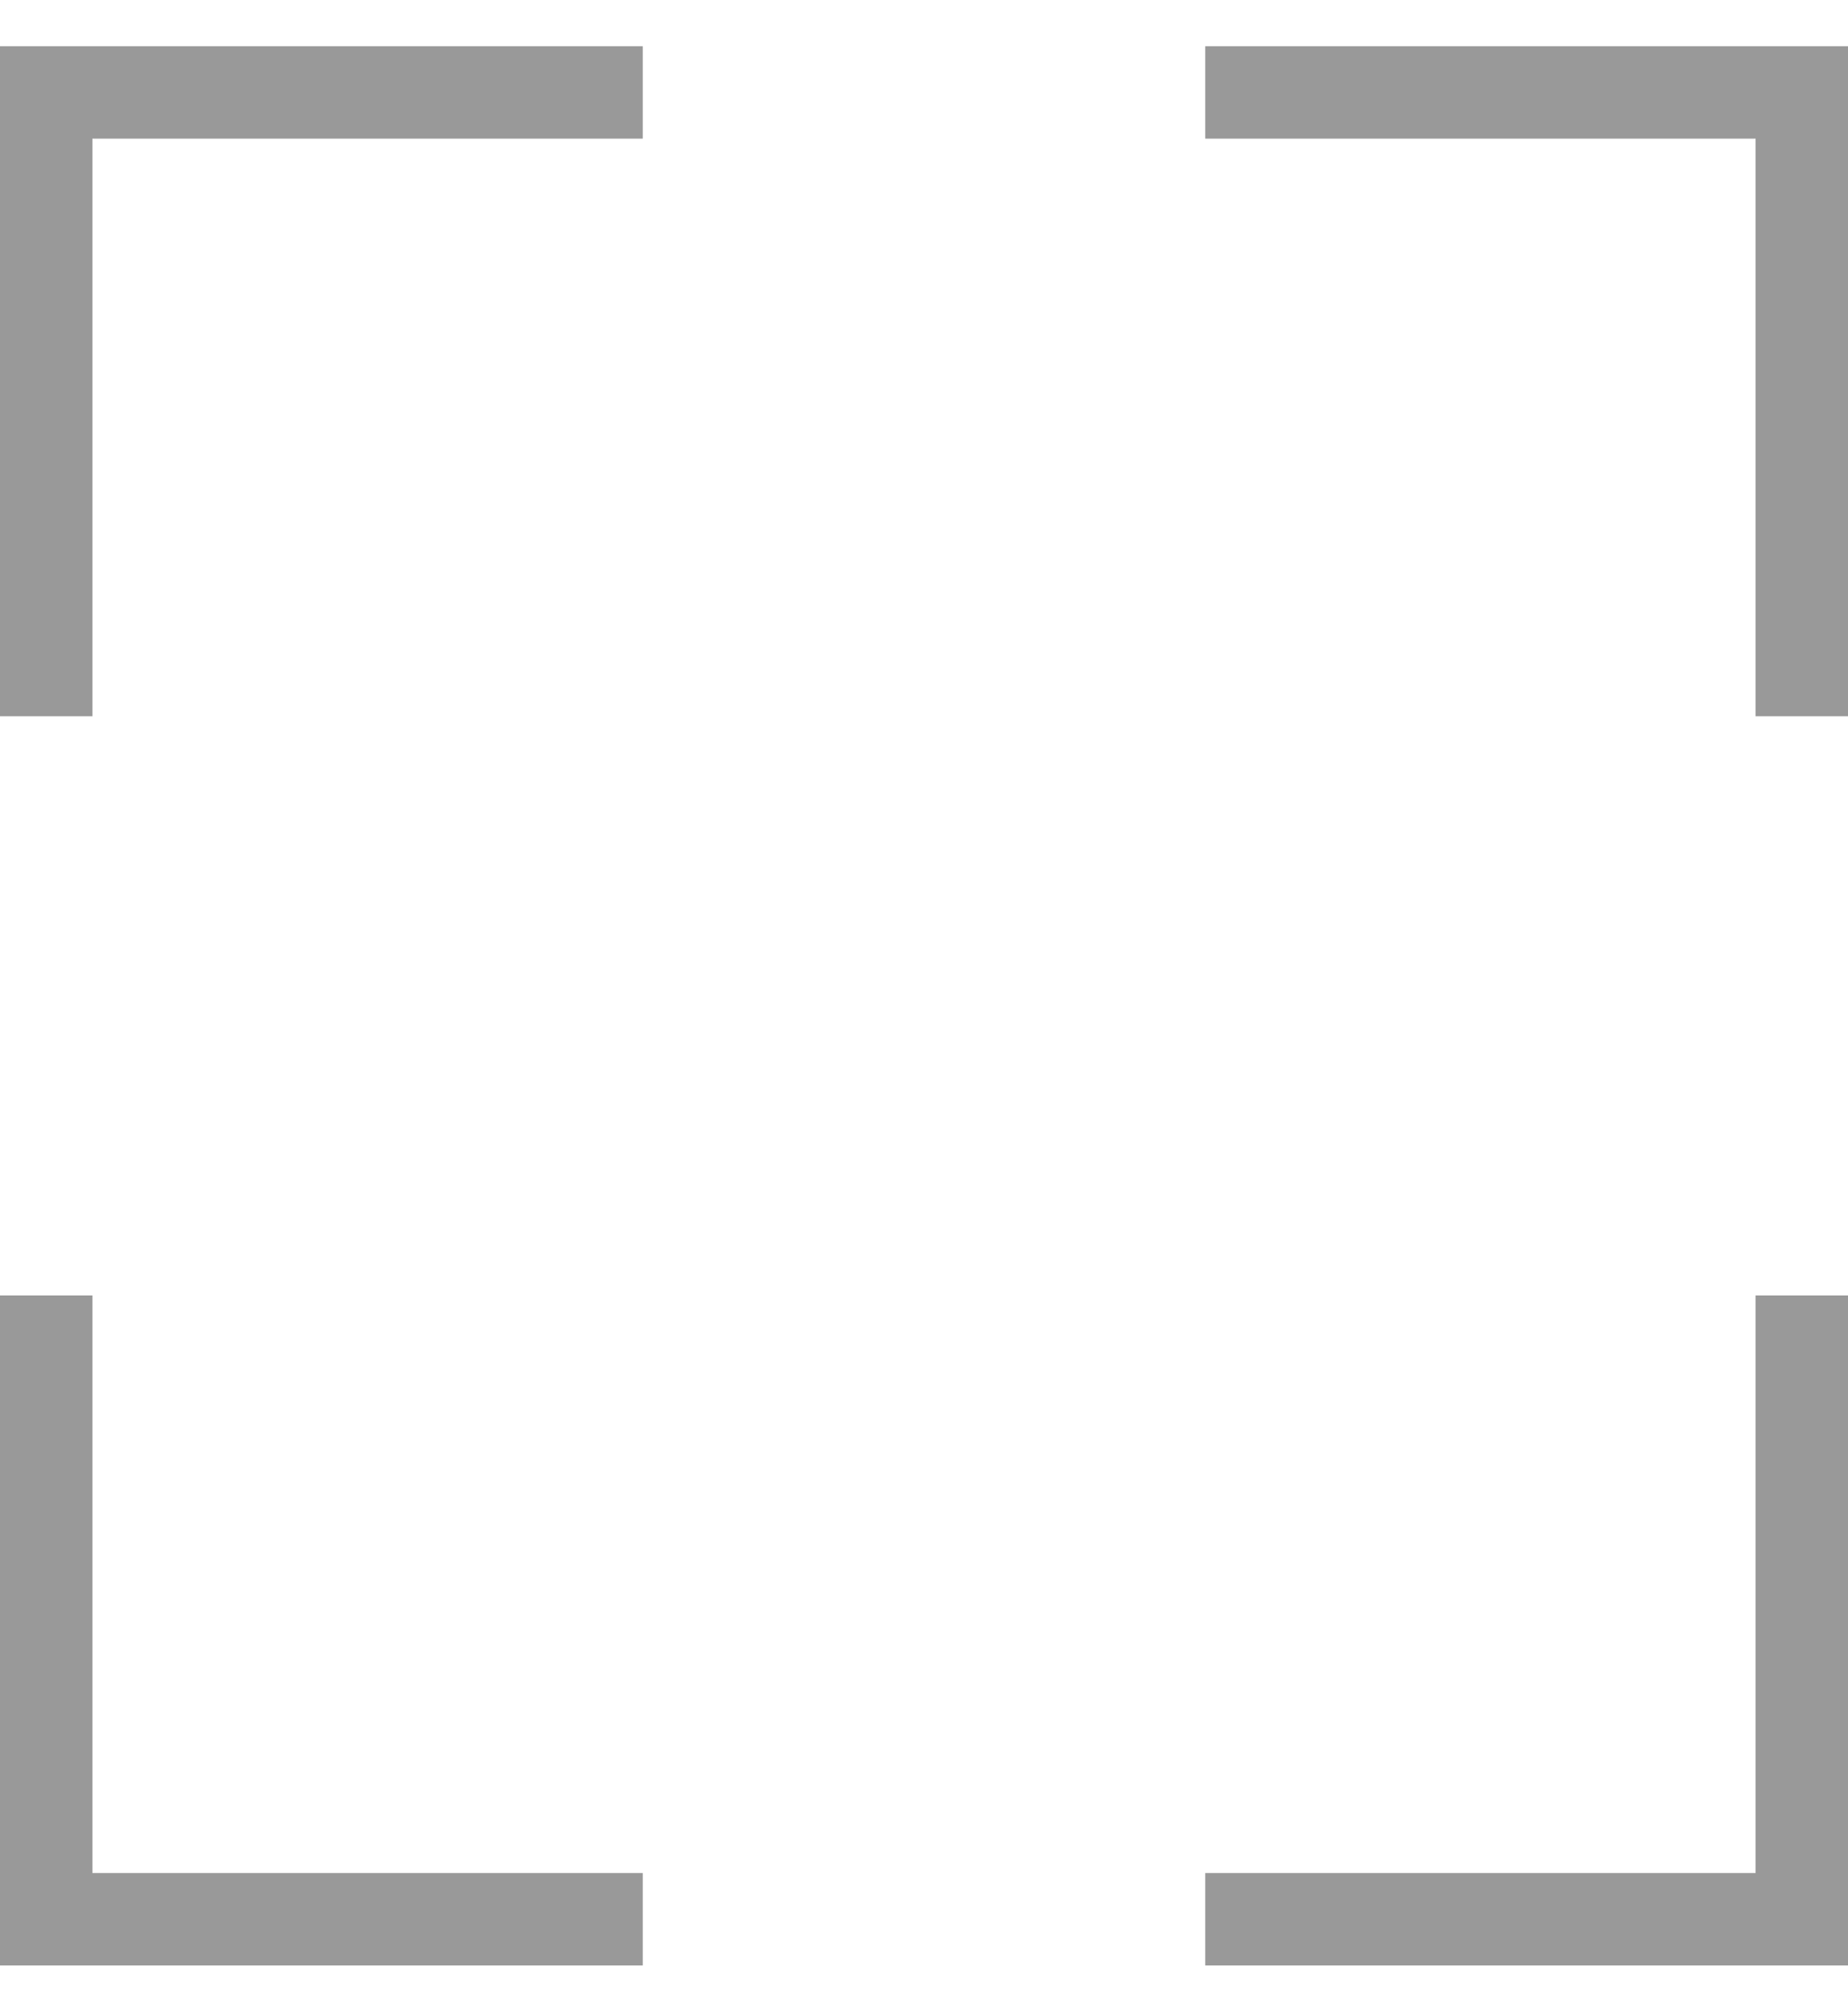
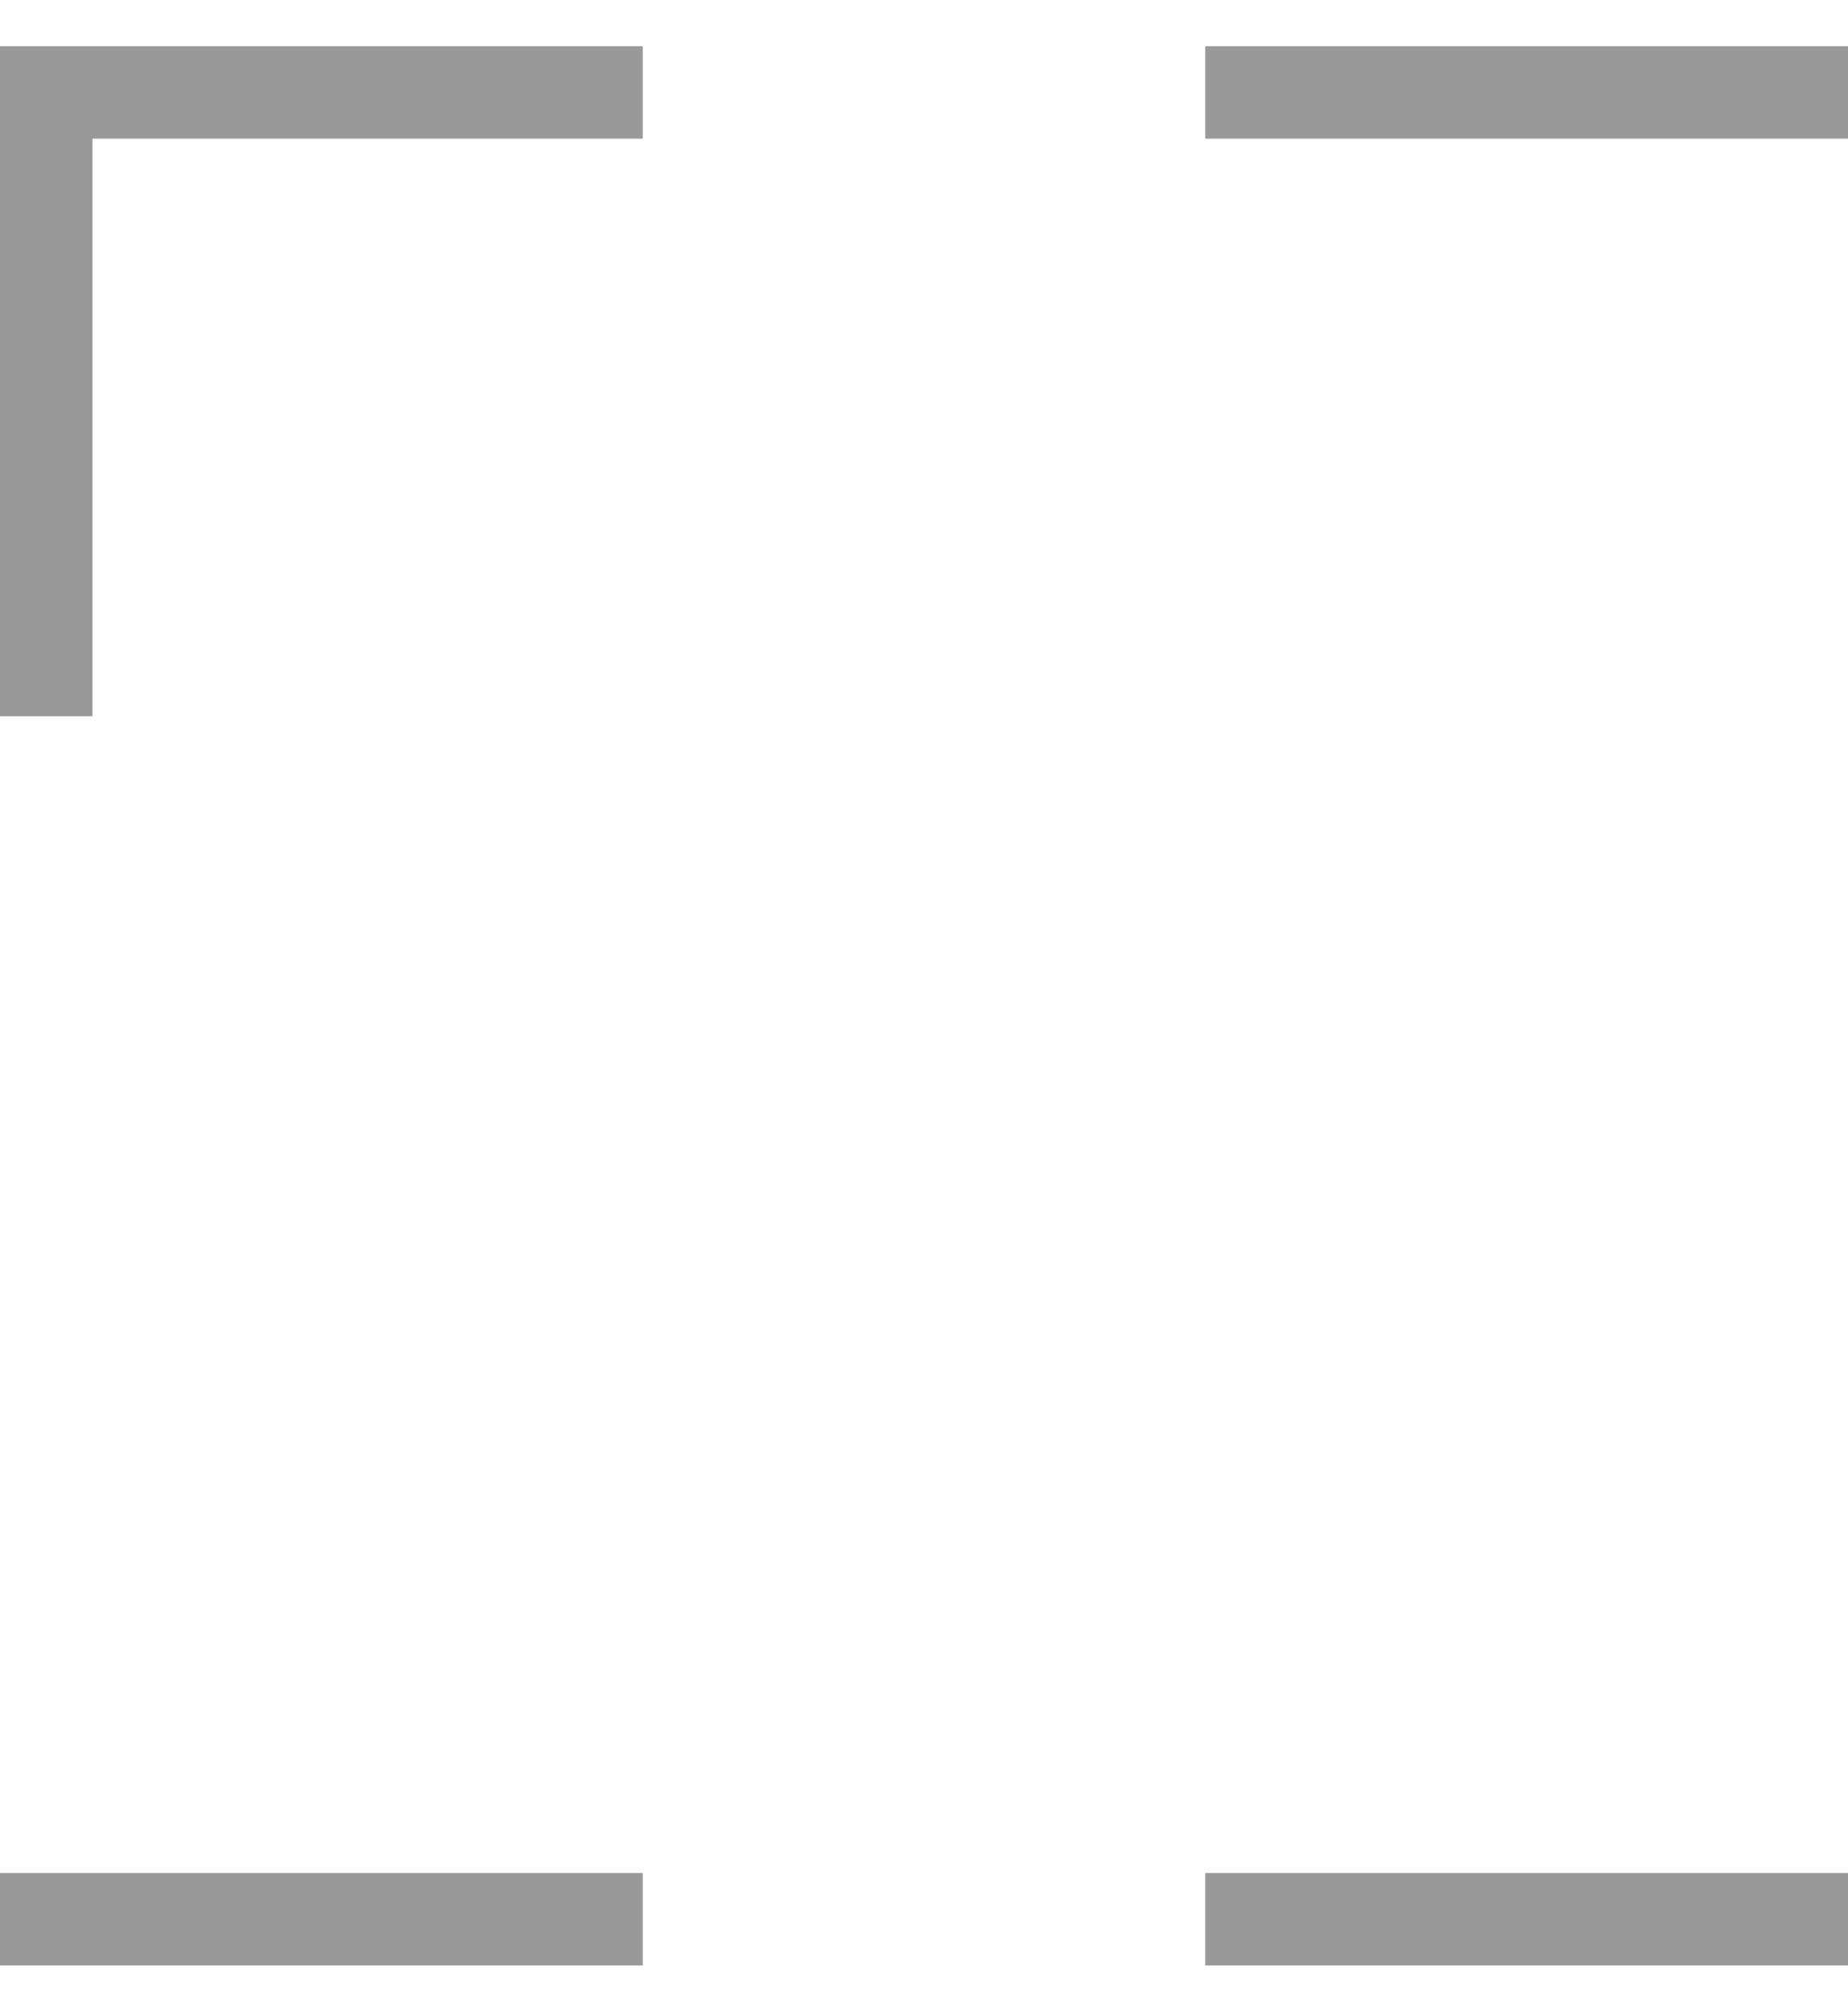
<svg xmlns="http://www.w3.org/2000/svg" width="34" height="37" viewBox="0 0 34 37" fill="none">
  <path d="M0.85 1V13.174" stroke="#999999" stroke-width="1.7" />
-   <path d="M0.85 23.826V36" stroke="#999999" stroke-width="1.7" />
-   <path d="M33.15 1V13.174" stroke="#999999" stroke-width="1.7" />
  <path d="M22.174 1.7H34" stroke="#999999" stroke-width="1.7" />
  <path d="M22.174 35.3H34" stroke="#999999" stroke-width="1.7" />
  <path d="M0 35.3H11.826" stroke="#999999" stroke-width="1.7" />
  <path d="M0 1.7H11.826" stroke="#999999" stroke-width="1.7" />
-   <path d="M33.15 23.826V36" stroke="#999999" stroke-width="1.7" />
</svg>